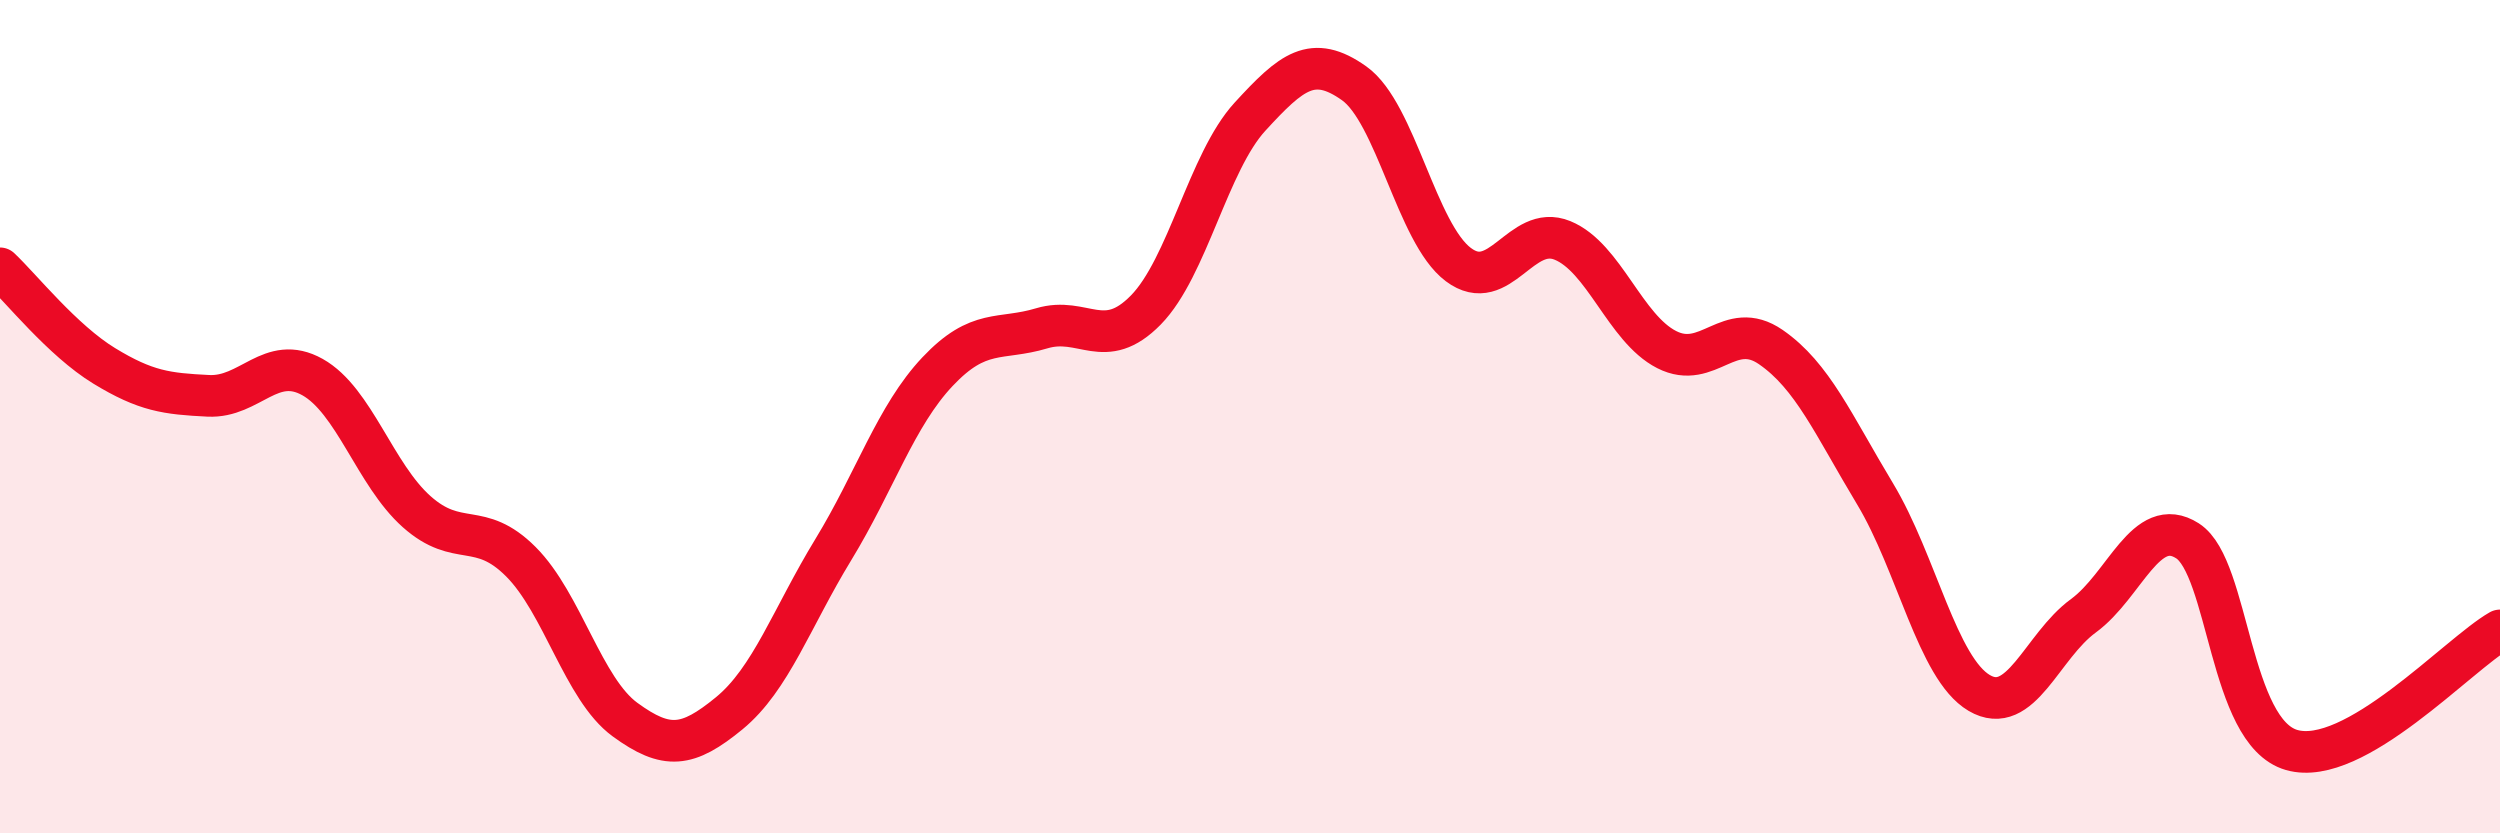
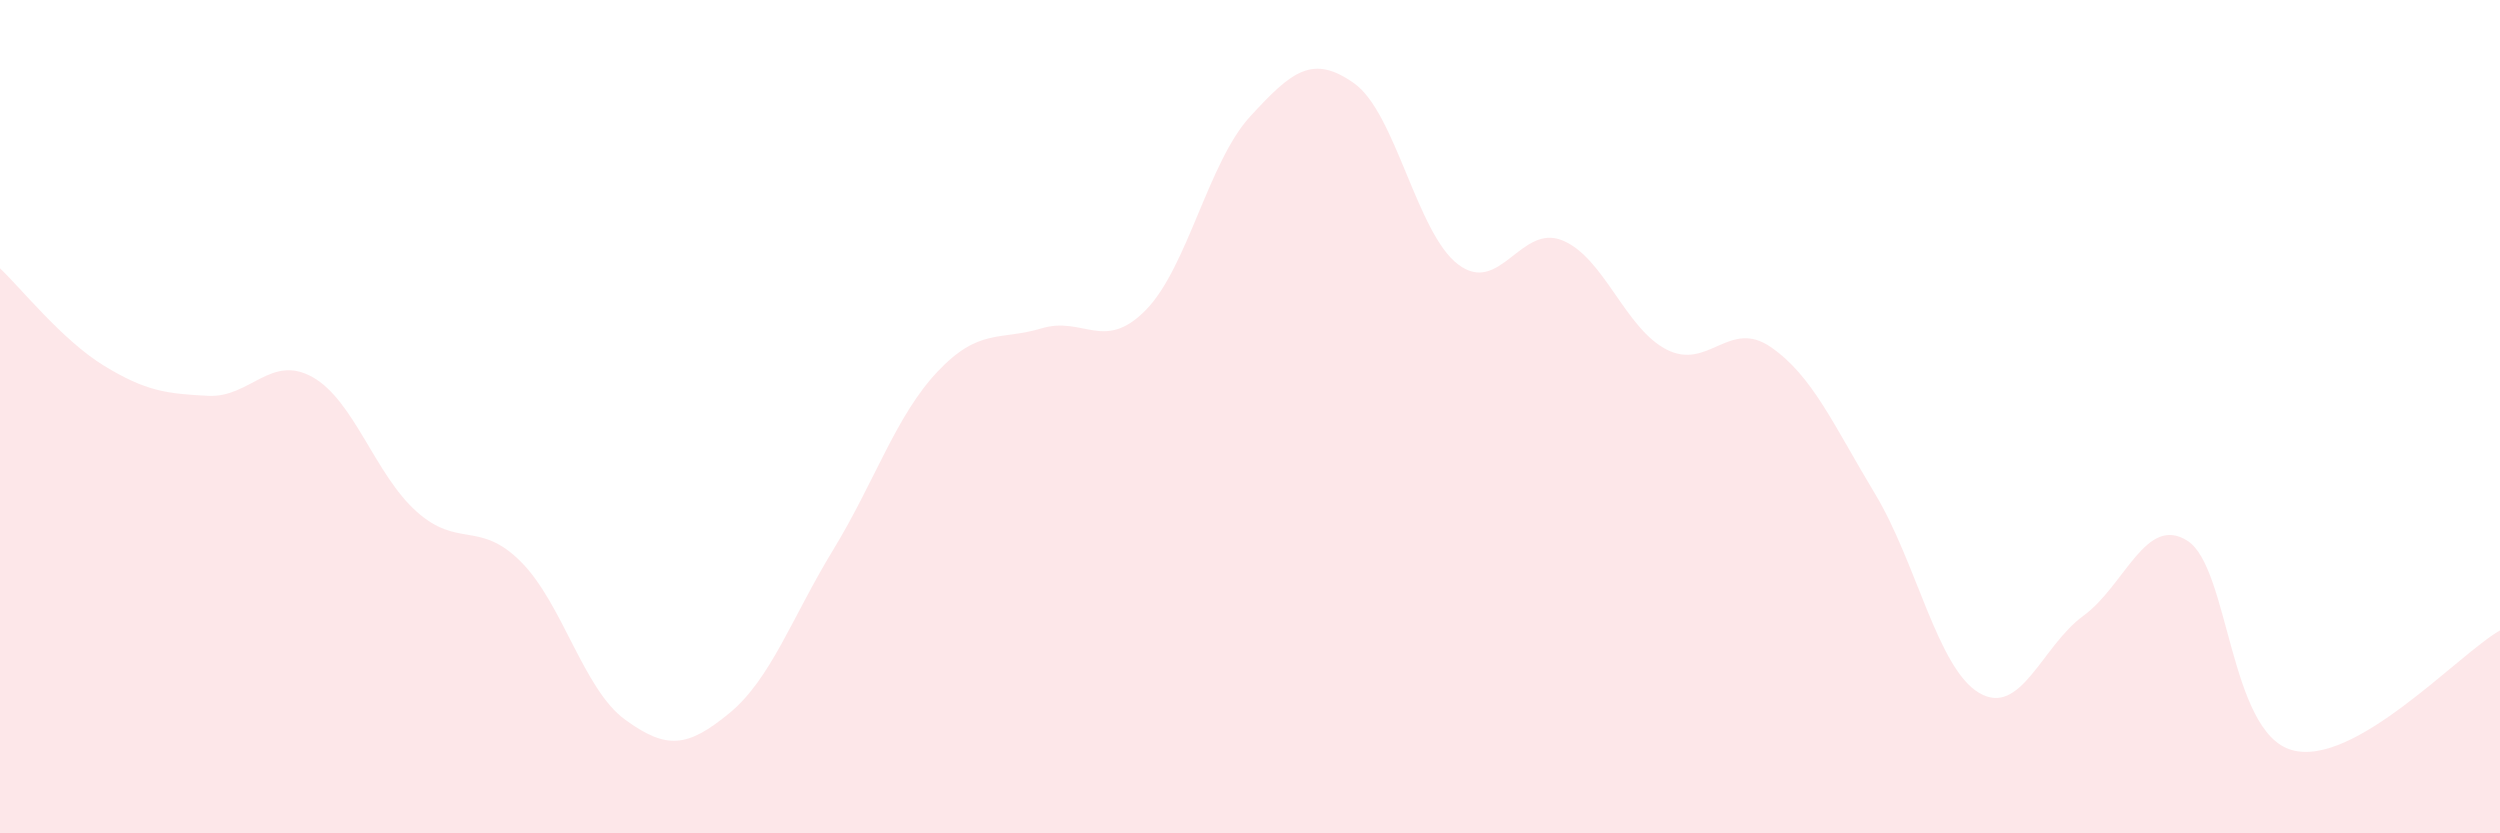
<svg xmlns="http://www.w3.org/2000/svg" width="60" height="20" viewBox="0 0 60 20">
  <path d="M 0,6.44 C 0.5,6.91 1.5,8.17 2.5,8.78 C 3.5,9.39 4,9.45 5,9.5 C 6,9.55 6.5,8.49 7.5,9.05 C 8.5,9.61 9,11.39 10,12.28 C 11,13.17 11.5,12.48 12.5,13.48 C 13.5,14.48 14,16.54 15,17.27 C 16,18 16.5,17.94 17.5,17.12 C 18.5,16.3 19,14.83 20,13.19 C 21,11.55 21.5,9.98 22.5,8.92 C 23.5,7.86 24,8.18 25,7.88 C 26,7.58 26.5,8.46 27.5,7.44 C 28.5,6.42 29,3.89 30,2.8 C 31,1.71 31.5,1.29 32.5,2 C 33.5,2.71 34,5.6 35,6.35 C 36,7.1 36.5,5.36 37.5,5.77 C 38.5,6.18 39,7.88 40,8.39 C 41,8.9 41.5,7.64 42.5,8.33 C 43.5,9.02 44,10.19 45,11.85 C 46,13.51 46.5,16.04 47.5,16.63 C 48.5,17.22 49,15.51 50,14.78 C 51,14.05 51.5,12.34 52.5,12.98 C 53.5,13.62 53.5,17.57 55,18 C 56.5,18.43 59,15.7 60,15.13L60 20L0 20Z" fill="#EB0A25" opacity="0.1" stroke-linecap="round" stroke-linejoin="round" />
-   <path d="M 0,6.44 C 0.5,6.91 1.5,8.17 2.5,8.78 C 3.5,9.39 4,9.45 5,9.5 C 6,9.55 6.5,8.49 7.5,9.05 C 8.5,9.61 9,11.39 10,12.28 C 11,13.17 11.5,12.48 12.5,13.48 C 13.5,14.48 14,16.54 15,17.27 C 16,18 16.5,17.94 17.5,17.12 C 18.5,16.3 19,14.83 20,13.19 C 21,11.55 21.5,9.98 22.5,8.92 C 23.5,7.86 24,8.18 25,7.88 C 26,7.58 26.5,8.46 27.5,7.44 C 28.5,6.42 29,3.89 30,2.8 C 31,1.71 31.5,1.29 32.5,2 C 33.5,2.71 34,5.6 35,6.35 C 36,7.1 36.5,5.36 37.5,5.77 C 38.5,6.18 39,7.88 40,8.39 C 41,8.9 41.5,7.64 42.5,8.33 C 43.5,9.02 44,10.19 45,11.85 C 46,13.51 46.5,16.04 47.5,16.63 C 48.5,17.22 49,15.51 50,14.78 C 51,14.05 51.5,12.34 52.5,12.98 C 53.5,13.62 53.5,17.57 55,18 C 56.5,18.43 59,15.7 60,15.13" stroke="#EB0A25" stroke-width="1" fill="none" stroke-linecap="round" stroke-linejoin="round" />
</svg>